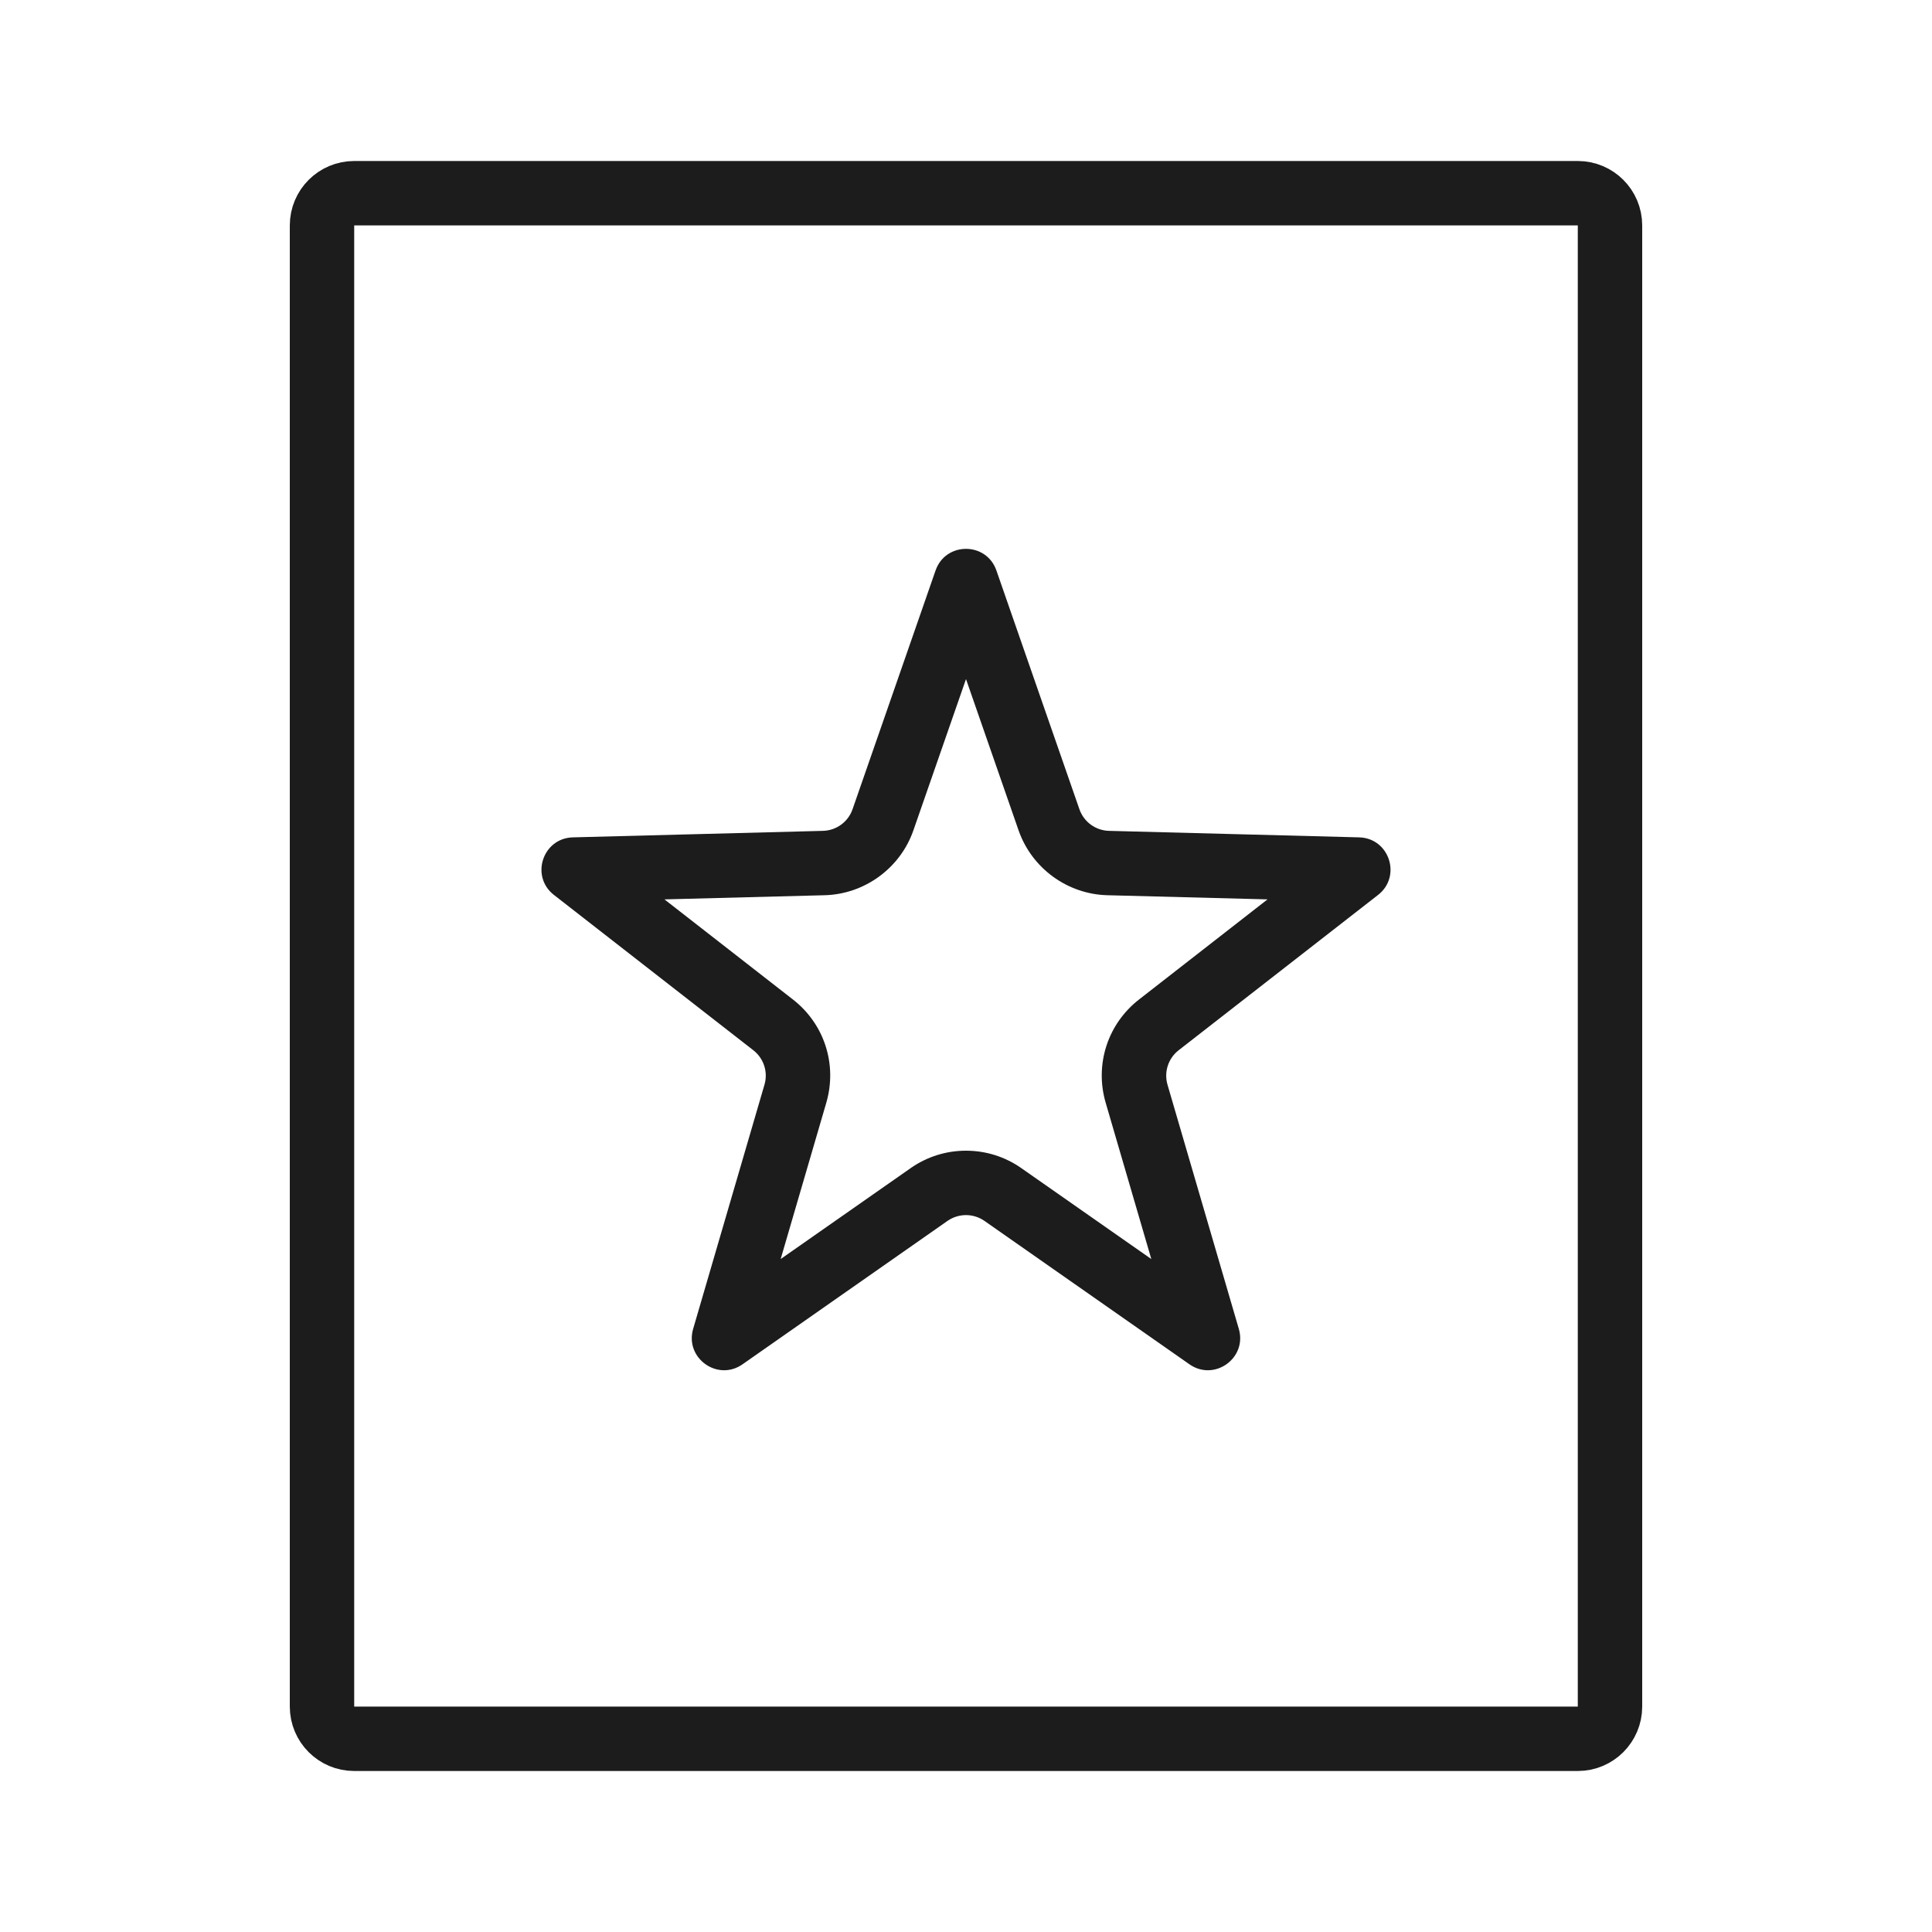
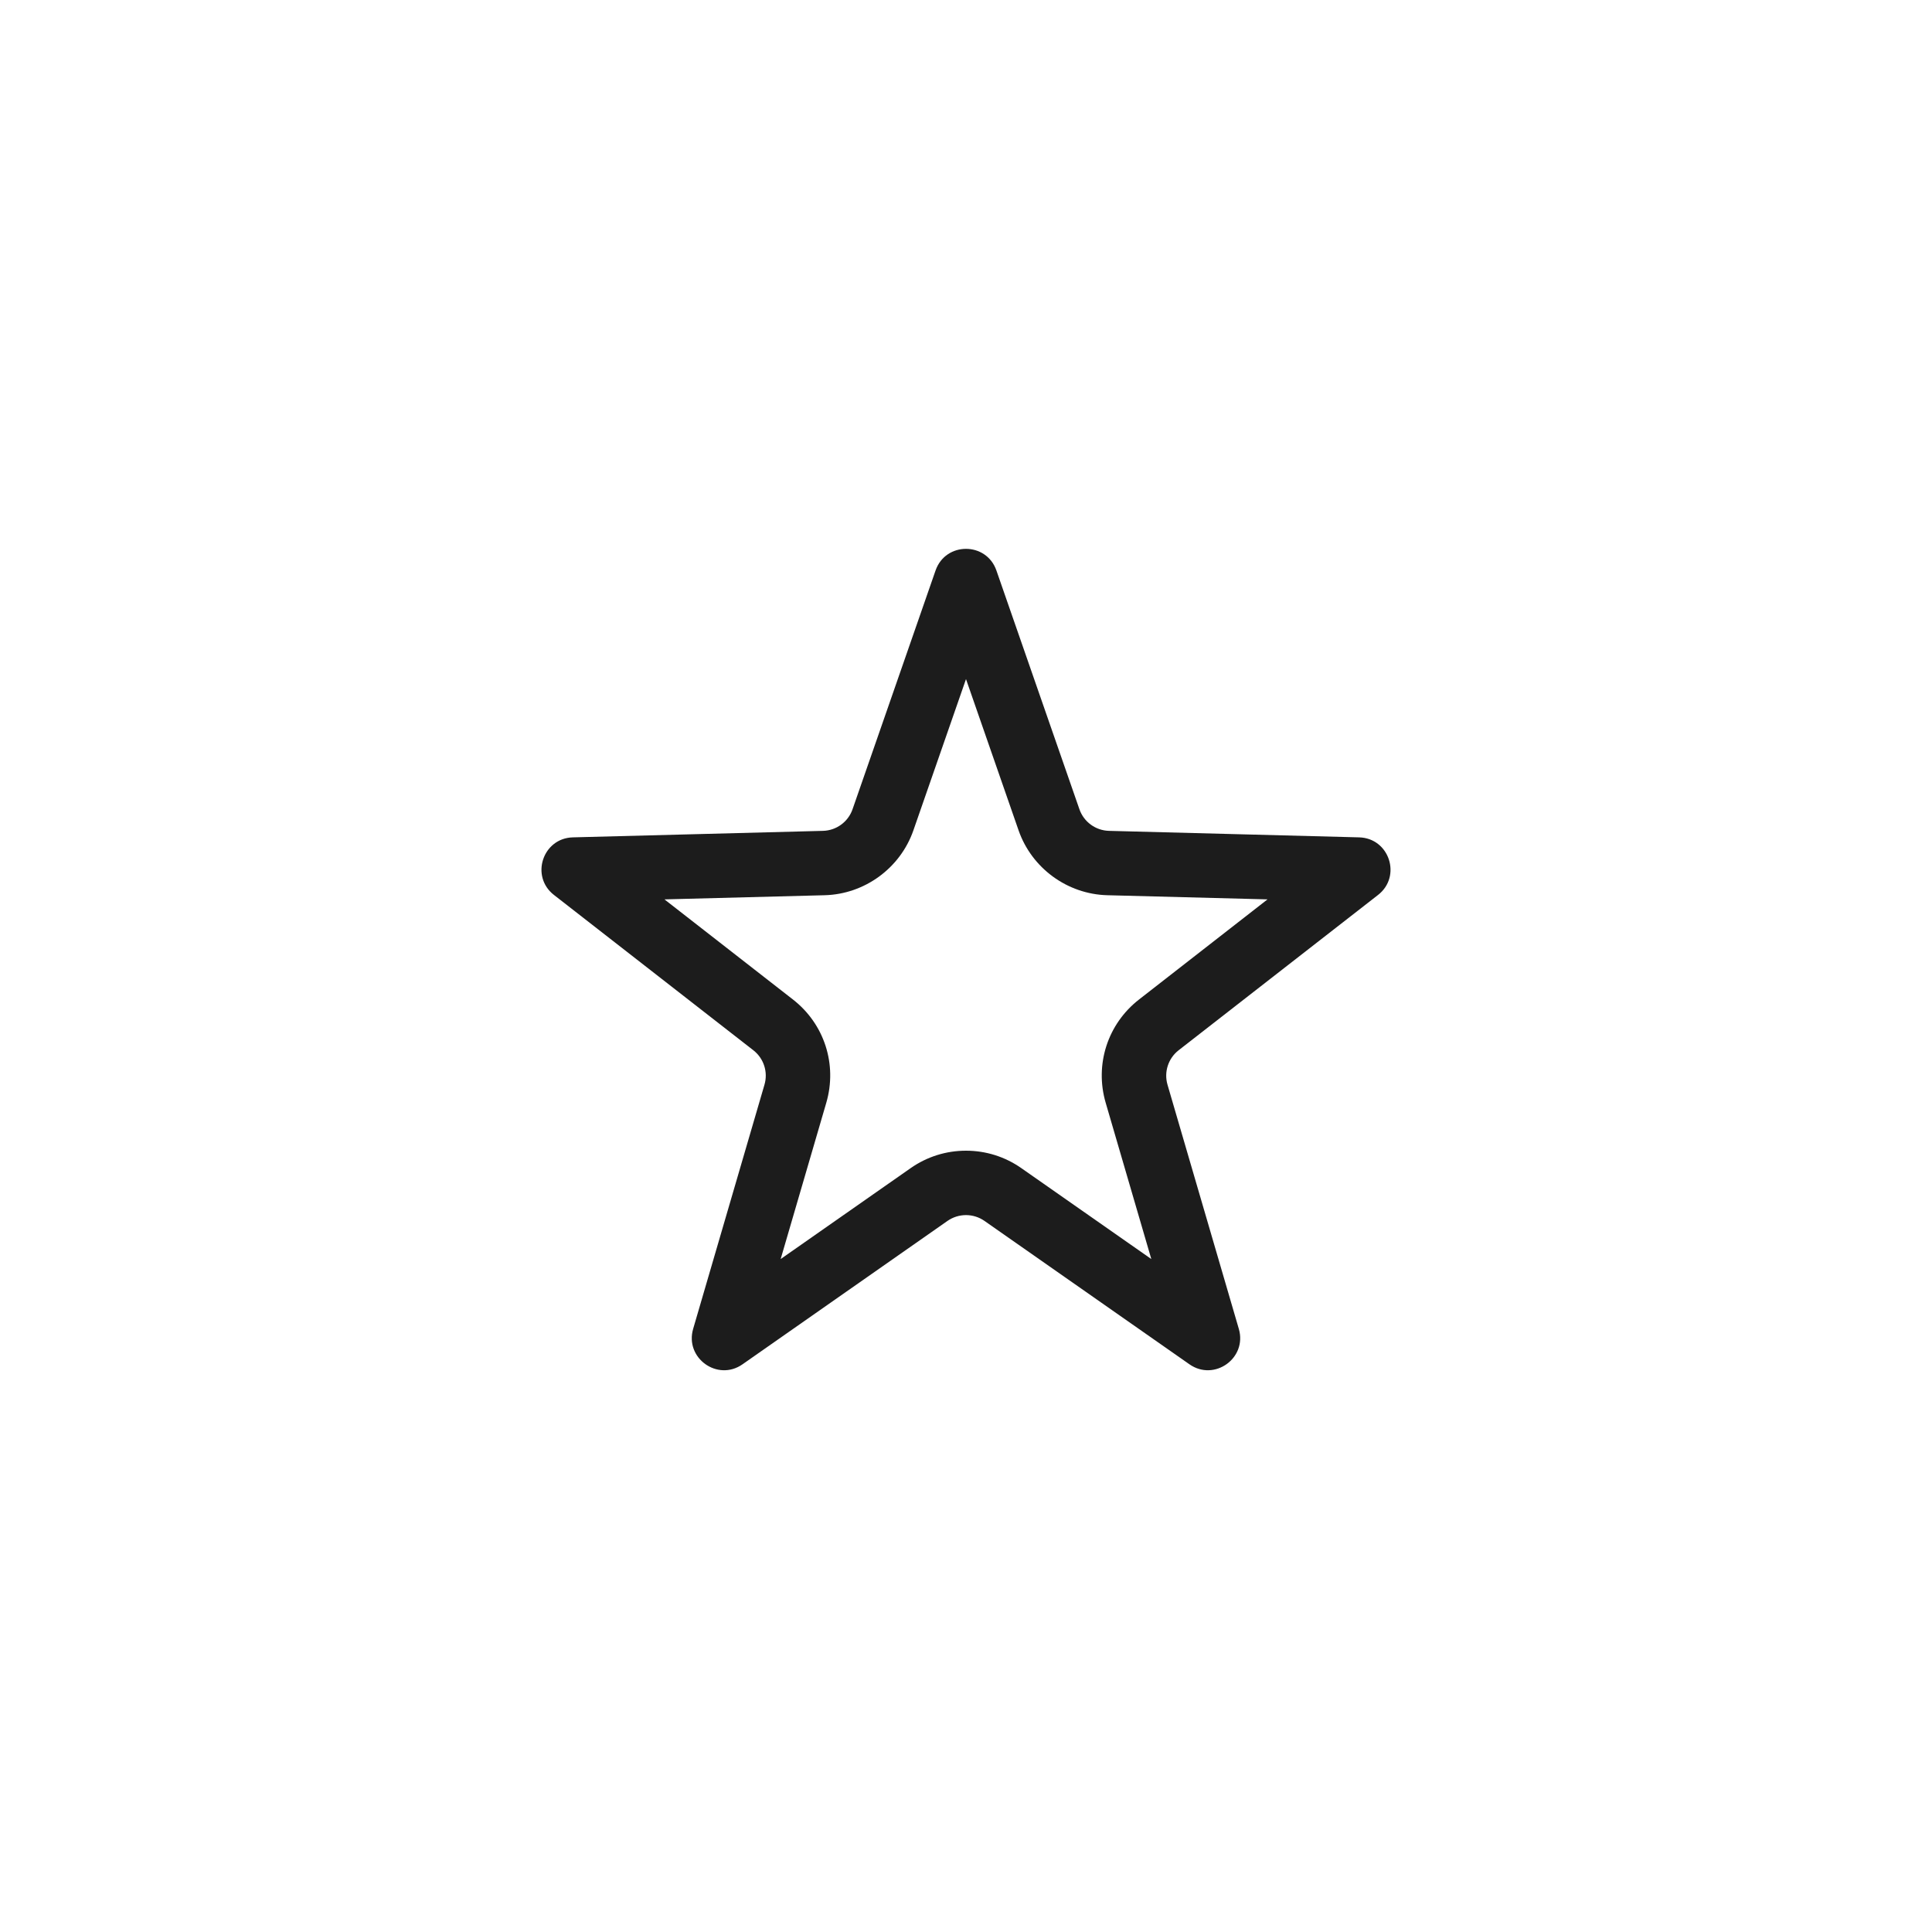
<svg xmlns="http://www.w3.org/2000/svg" width="60" height="60" viewBox="0 0 60 60" fill="none">
  <g clip-path="url(#clip0_3510_6524)">
-     <path d="M49 6H11C10.448 6 10 6.448 10 7V53C10 53.552 10.448 54 11 54H49C49.552 54 50 53.552 50 53V7C50 6.448 49.552 6 49 6Z" stroke="#1C1C1C" stroke-width="2" />
    <path d="M30 21.09L28.366 25.788C27.958 26.961 26.851 27.77 25.61 27.802L20.635 27.931L24.625 31.04C25.602 31.8 26.008 33.059 25.661 34.248L24.244 39.101L28.28 36.278C28.787 35.923 29.381 35.736 30 35.736C30.618 35.736 31.212 35.923 31.719 36.278L35.755 39.101L34.338 34.248C33.991 33.059 34.398 31.8 35.374 31.04L39.364 27.931L34.389 27.802C33.148 27.77 32.041 26.961 31.633 25.788L30 21.09ZM30 17.045C30.394 17.045 30.788 17.269 30.944 17.716L33.522 25.131C33.659 25.525 34.025 25.792 34.441 25.803L42.208 26.005C43.147 26.029 43.537 27.216 42.797 27.793L36.603 32.617C36.28 32.869 36.143 33.293 36.258 33.687L38.473 41.27C38.737 42.177 37.714 42.911 36.94 42.37L30.573 37.916C30.229 37.676 29.771 37.676 29.426 37.916L23.059 42.37C22.286 42.911 21.262 42.177 21.526 41.27L23.741 33.687C23.857 33.293 23.72 32.869 23.396 32.617L17.203 27.793C16.462 27.216 16.853 26.029 17.791 26.005L25.558 25.803C25.974 25.792 26.34 25.525 26.477 25.131L29.055 17.716C29.211 17.269 29.605 17.045 30 17.045Z" fill="#1C1C1C" />
  </g>
  <defs>
    <clipPath id="clip0_3510_6524">
      <rect width="42" height="50" fill="white" transform="translate(9 5)" />
    </clipPath>
  </defs>
</svg>